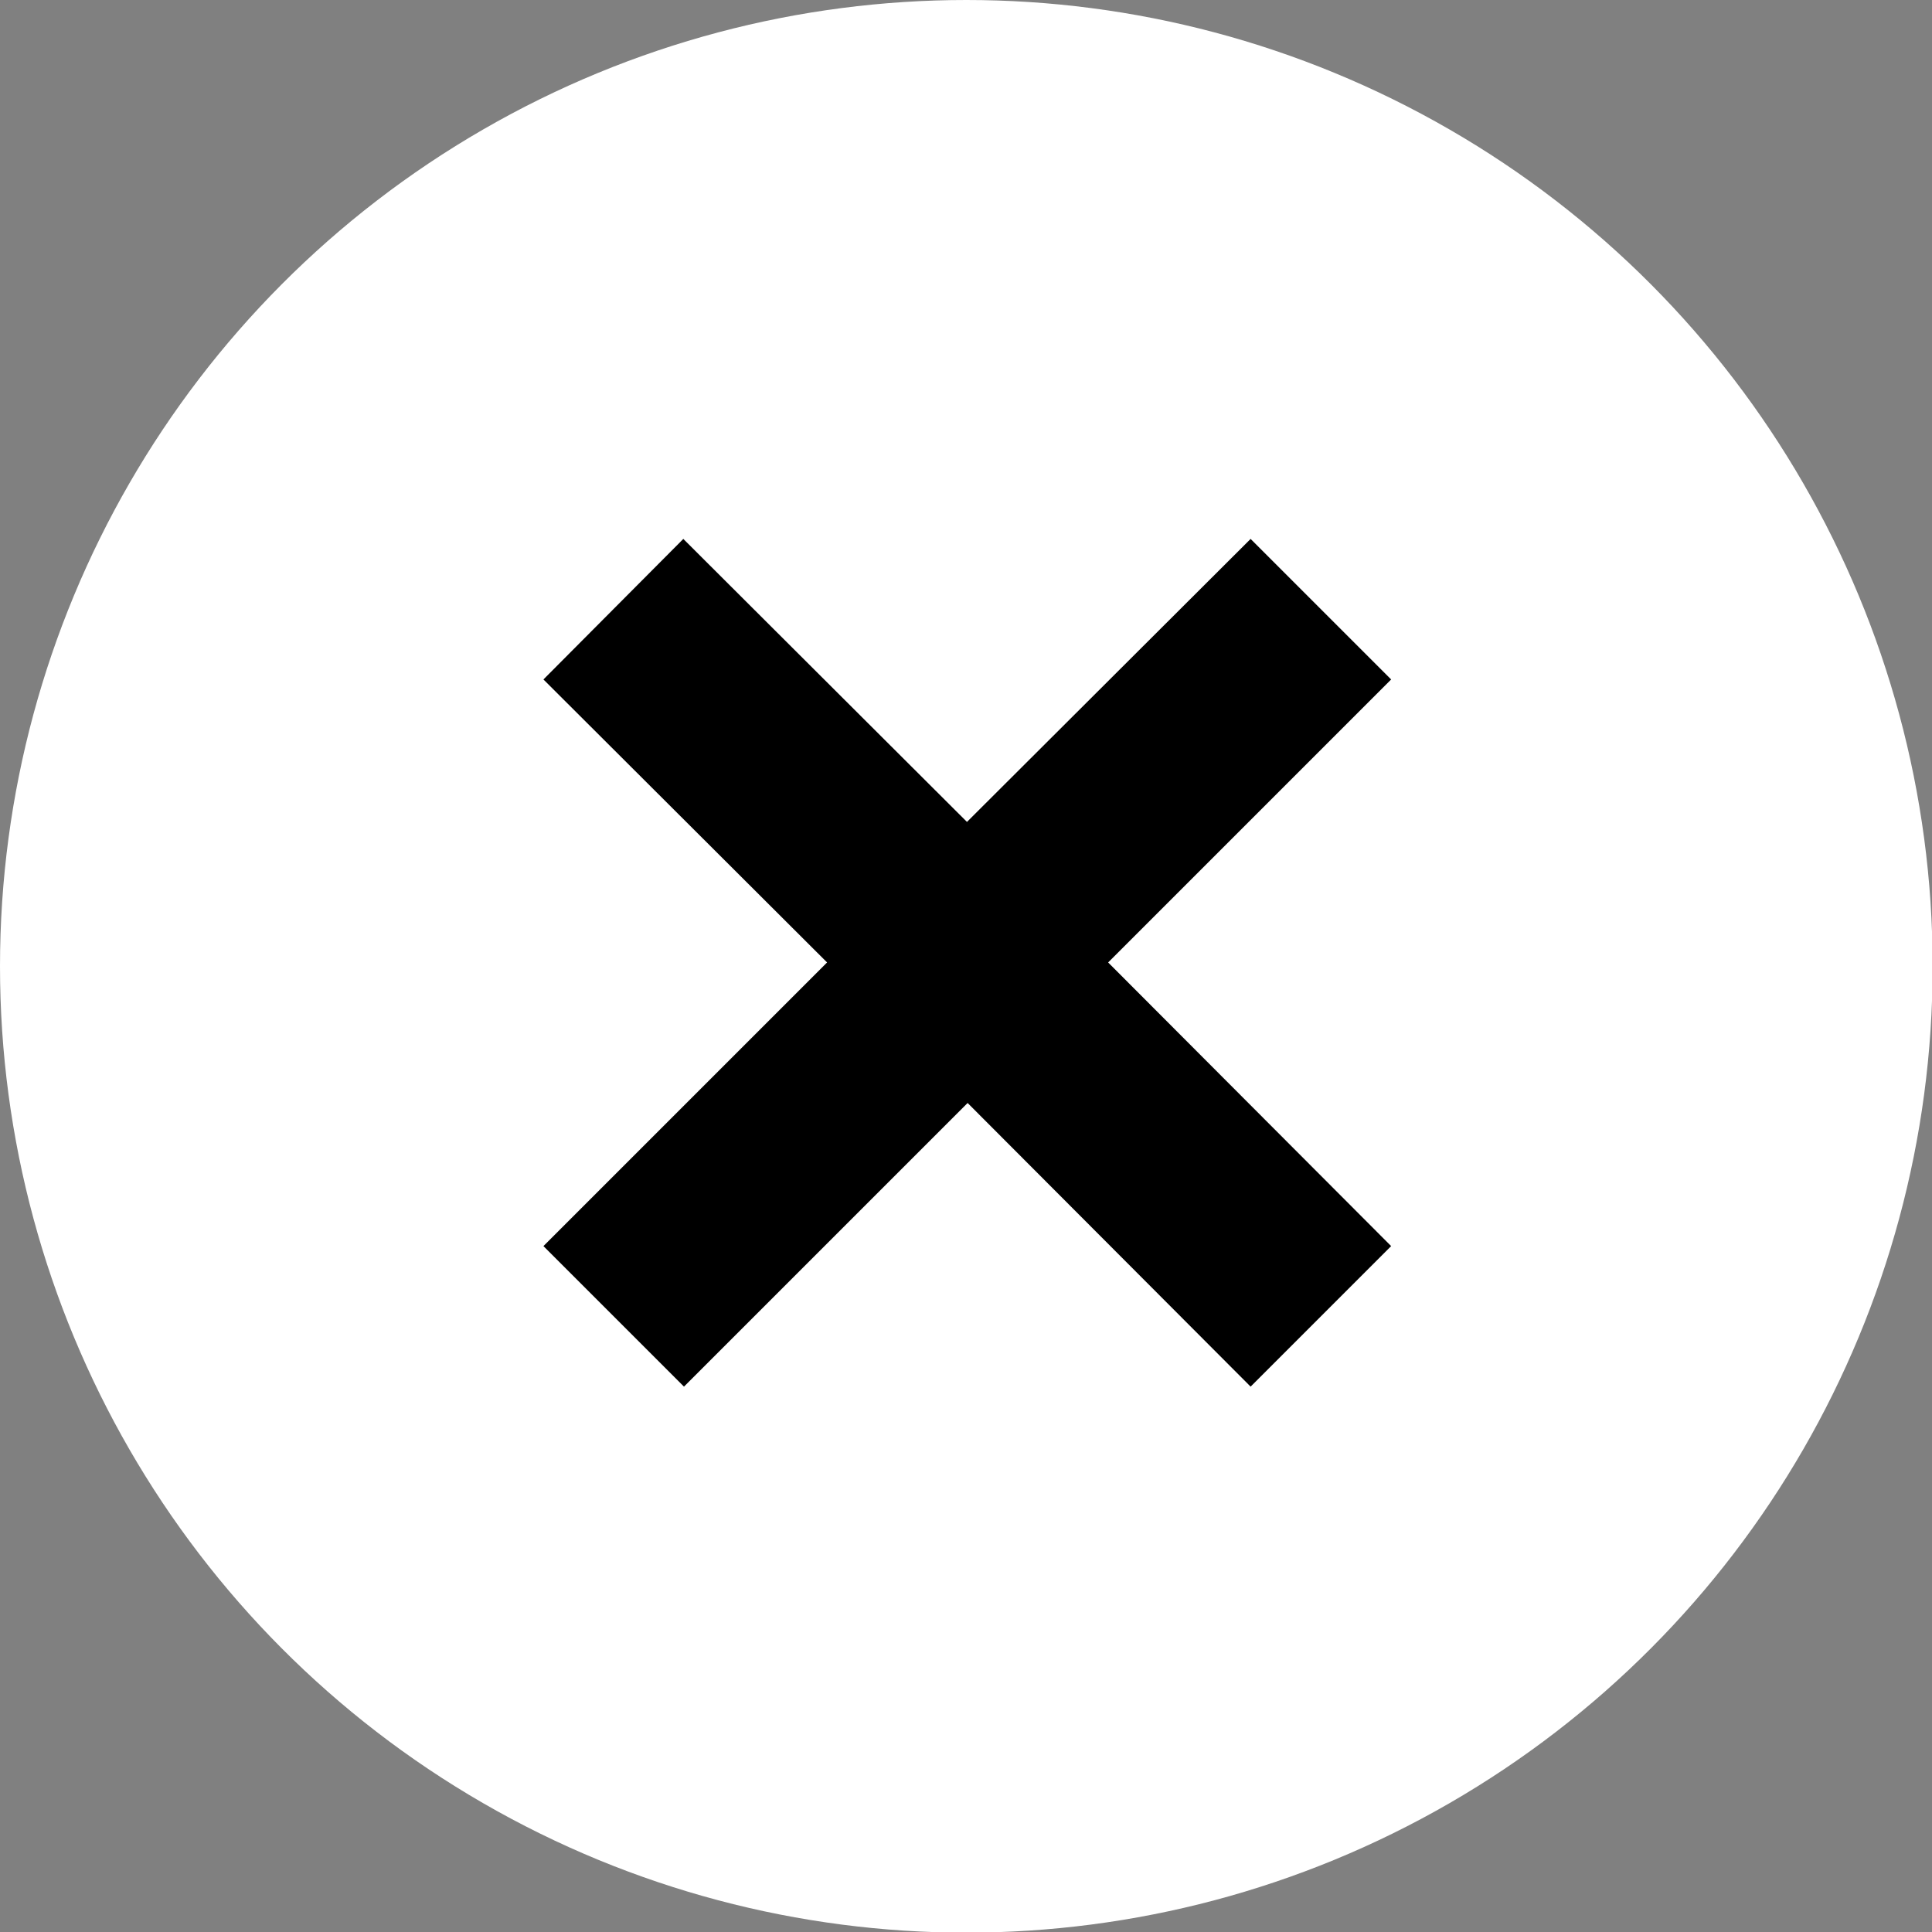
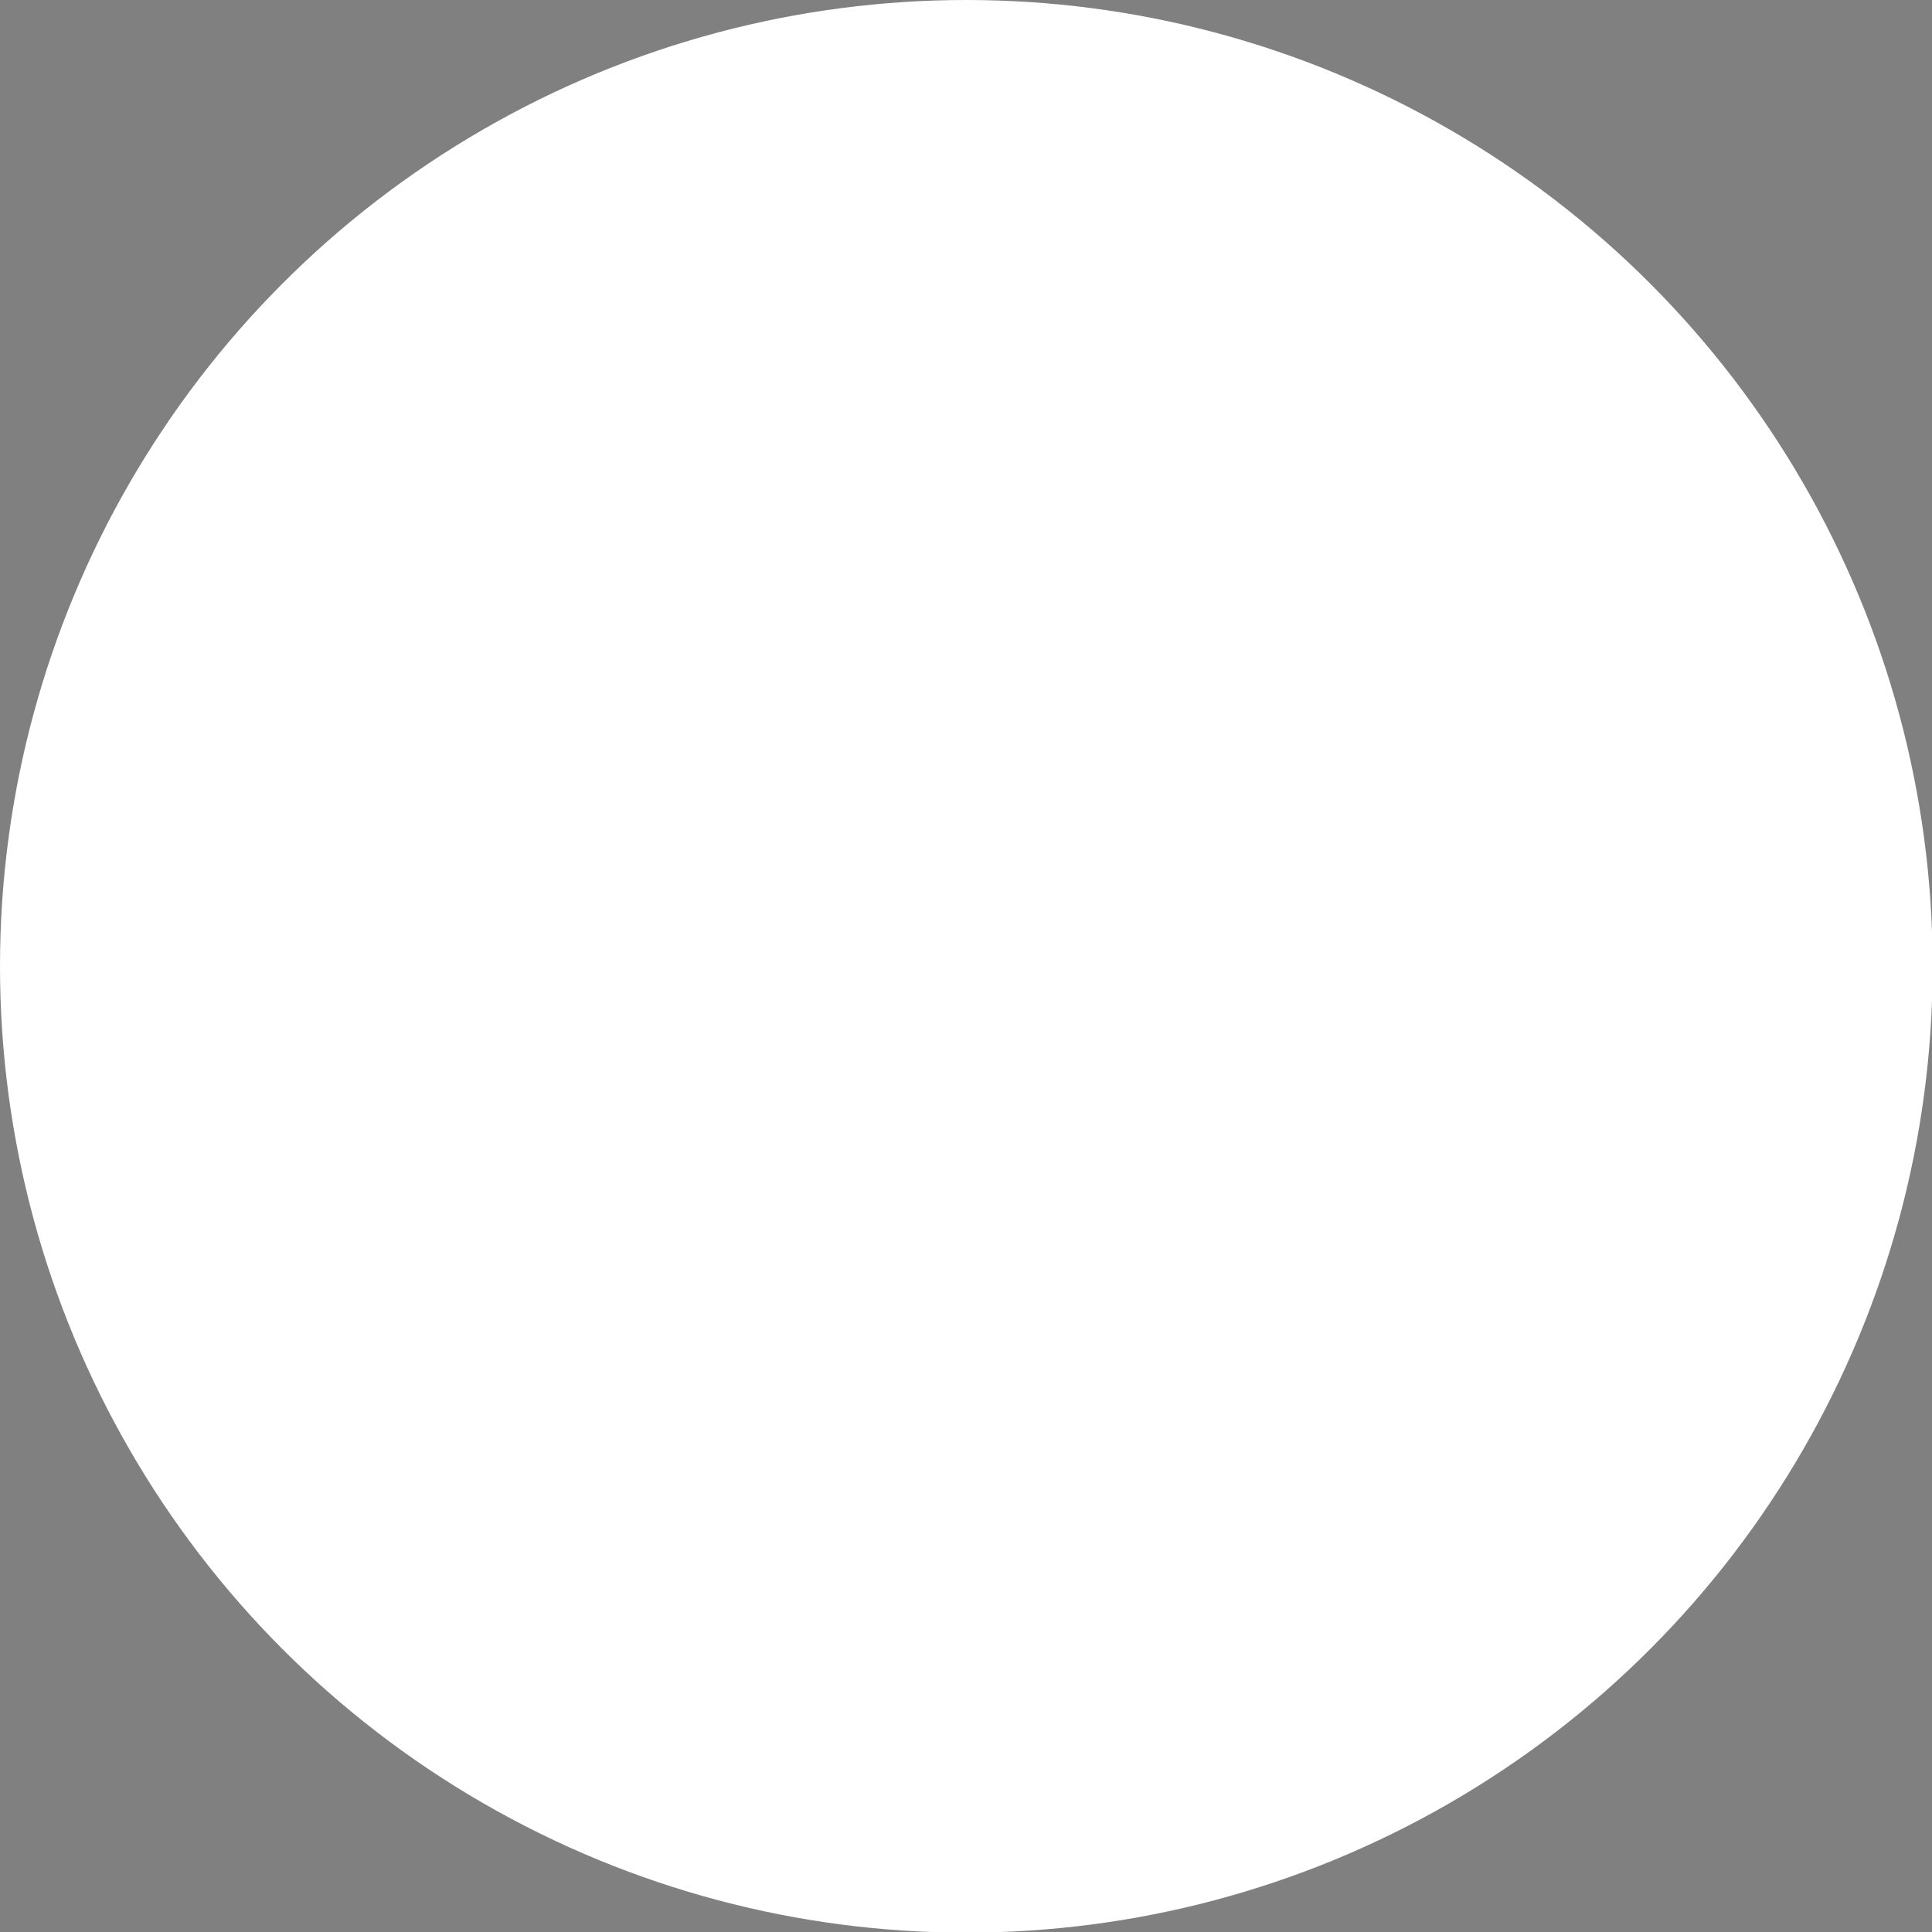
<svg xmlns="http://www.w3.org/2000/svg" viewBox="0 0 29.97 29.97">
  <rect x="0" y="0" width="29.97" height="29.97" fill="#808080" stroke="none" />
  <defs>
    <style>.cls-1{fill:#fff;}</style>
  </defs>
  <g id="Livello_2" data-name="Livello 2">
    <g id="Livello_1-2" data-name="Livello 1">
      <circle class="cls-1" cx="14.99" cy="14.99" r="14.99" />
-       <path d="M21.58,10.54,19.4,8.36,15,12.75l-4.4-4.39L8.43,10.54l4.4,4.39-4.4,4.4,2.18,2.18,4.4-4.4,4.39,4.4,2.18-2.18-4.39-4.4Z" />
    </g>
  </g>
</svg>